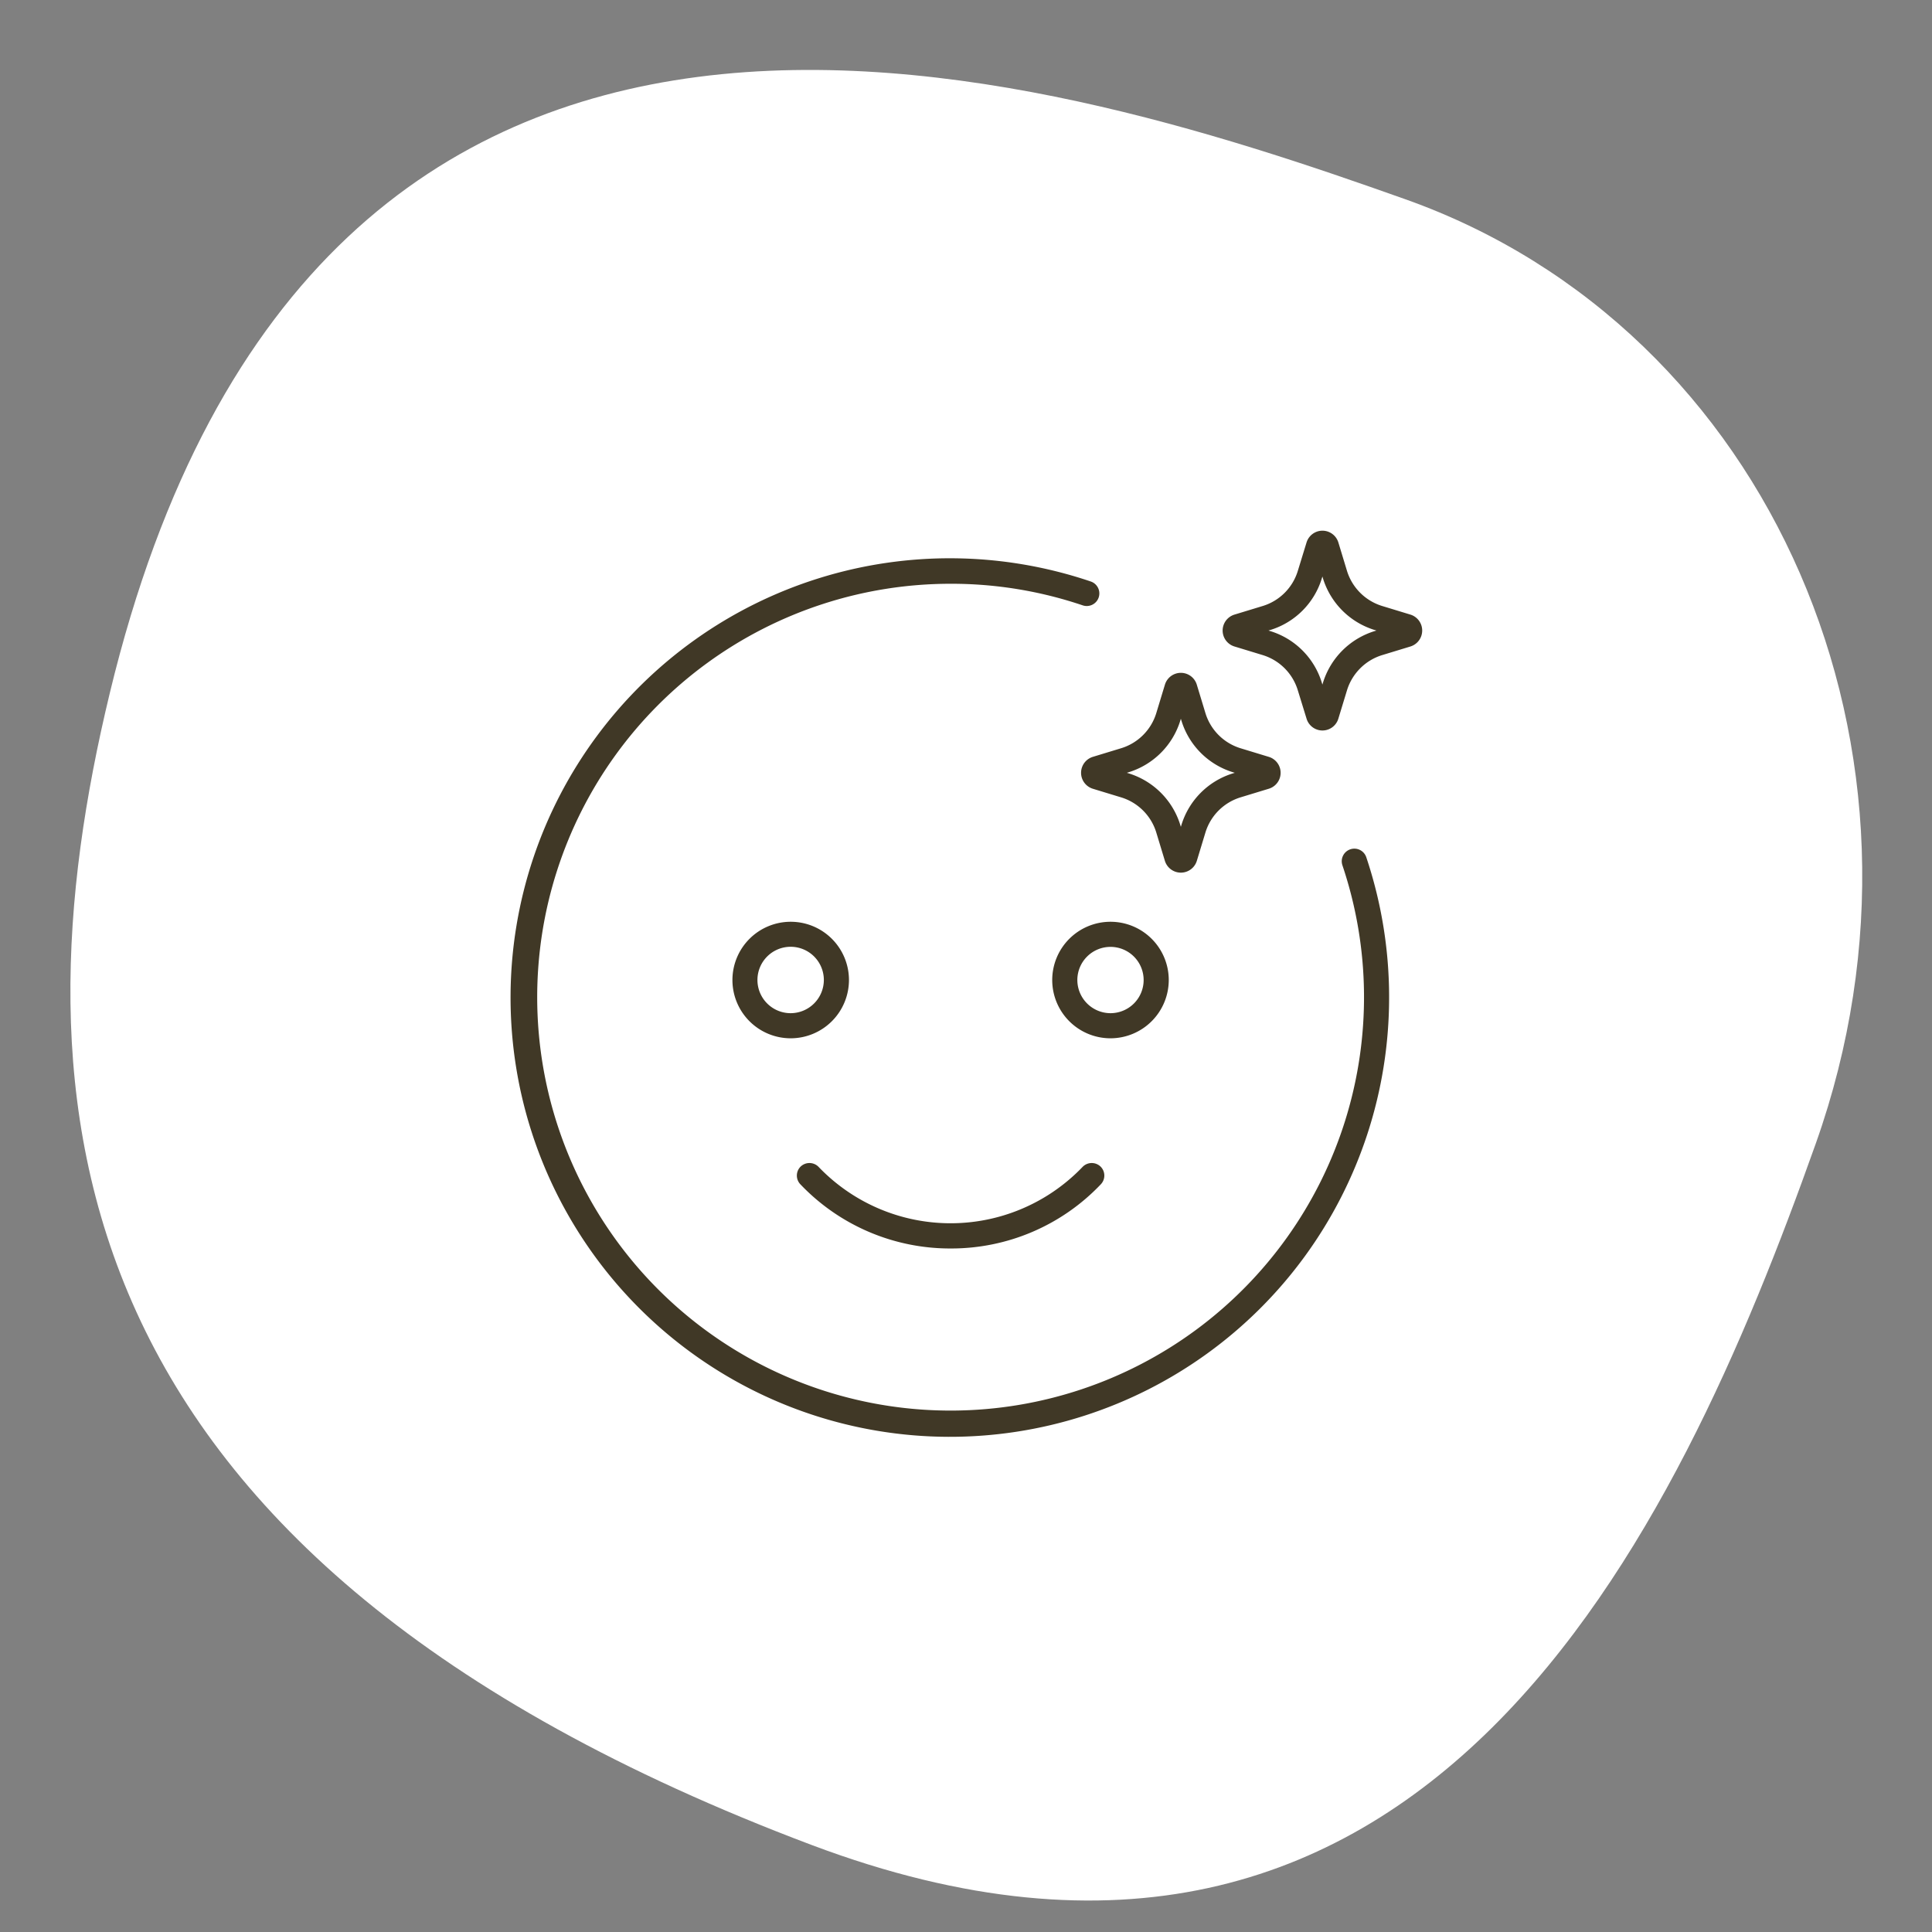
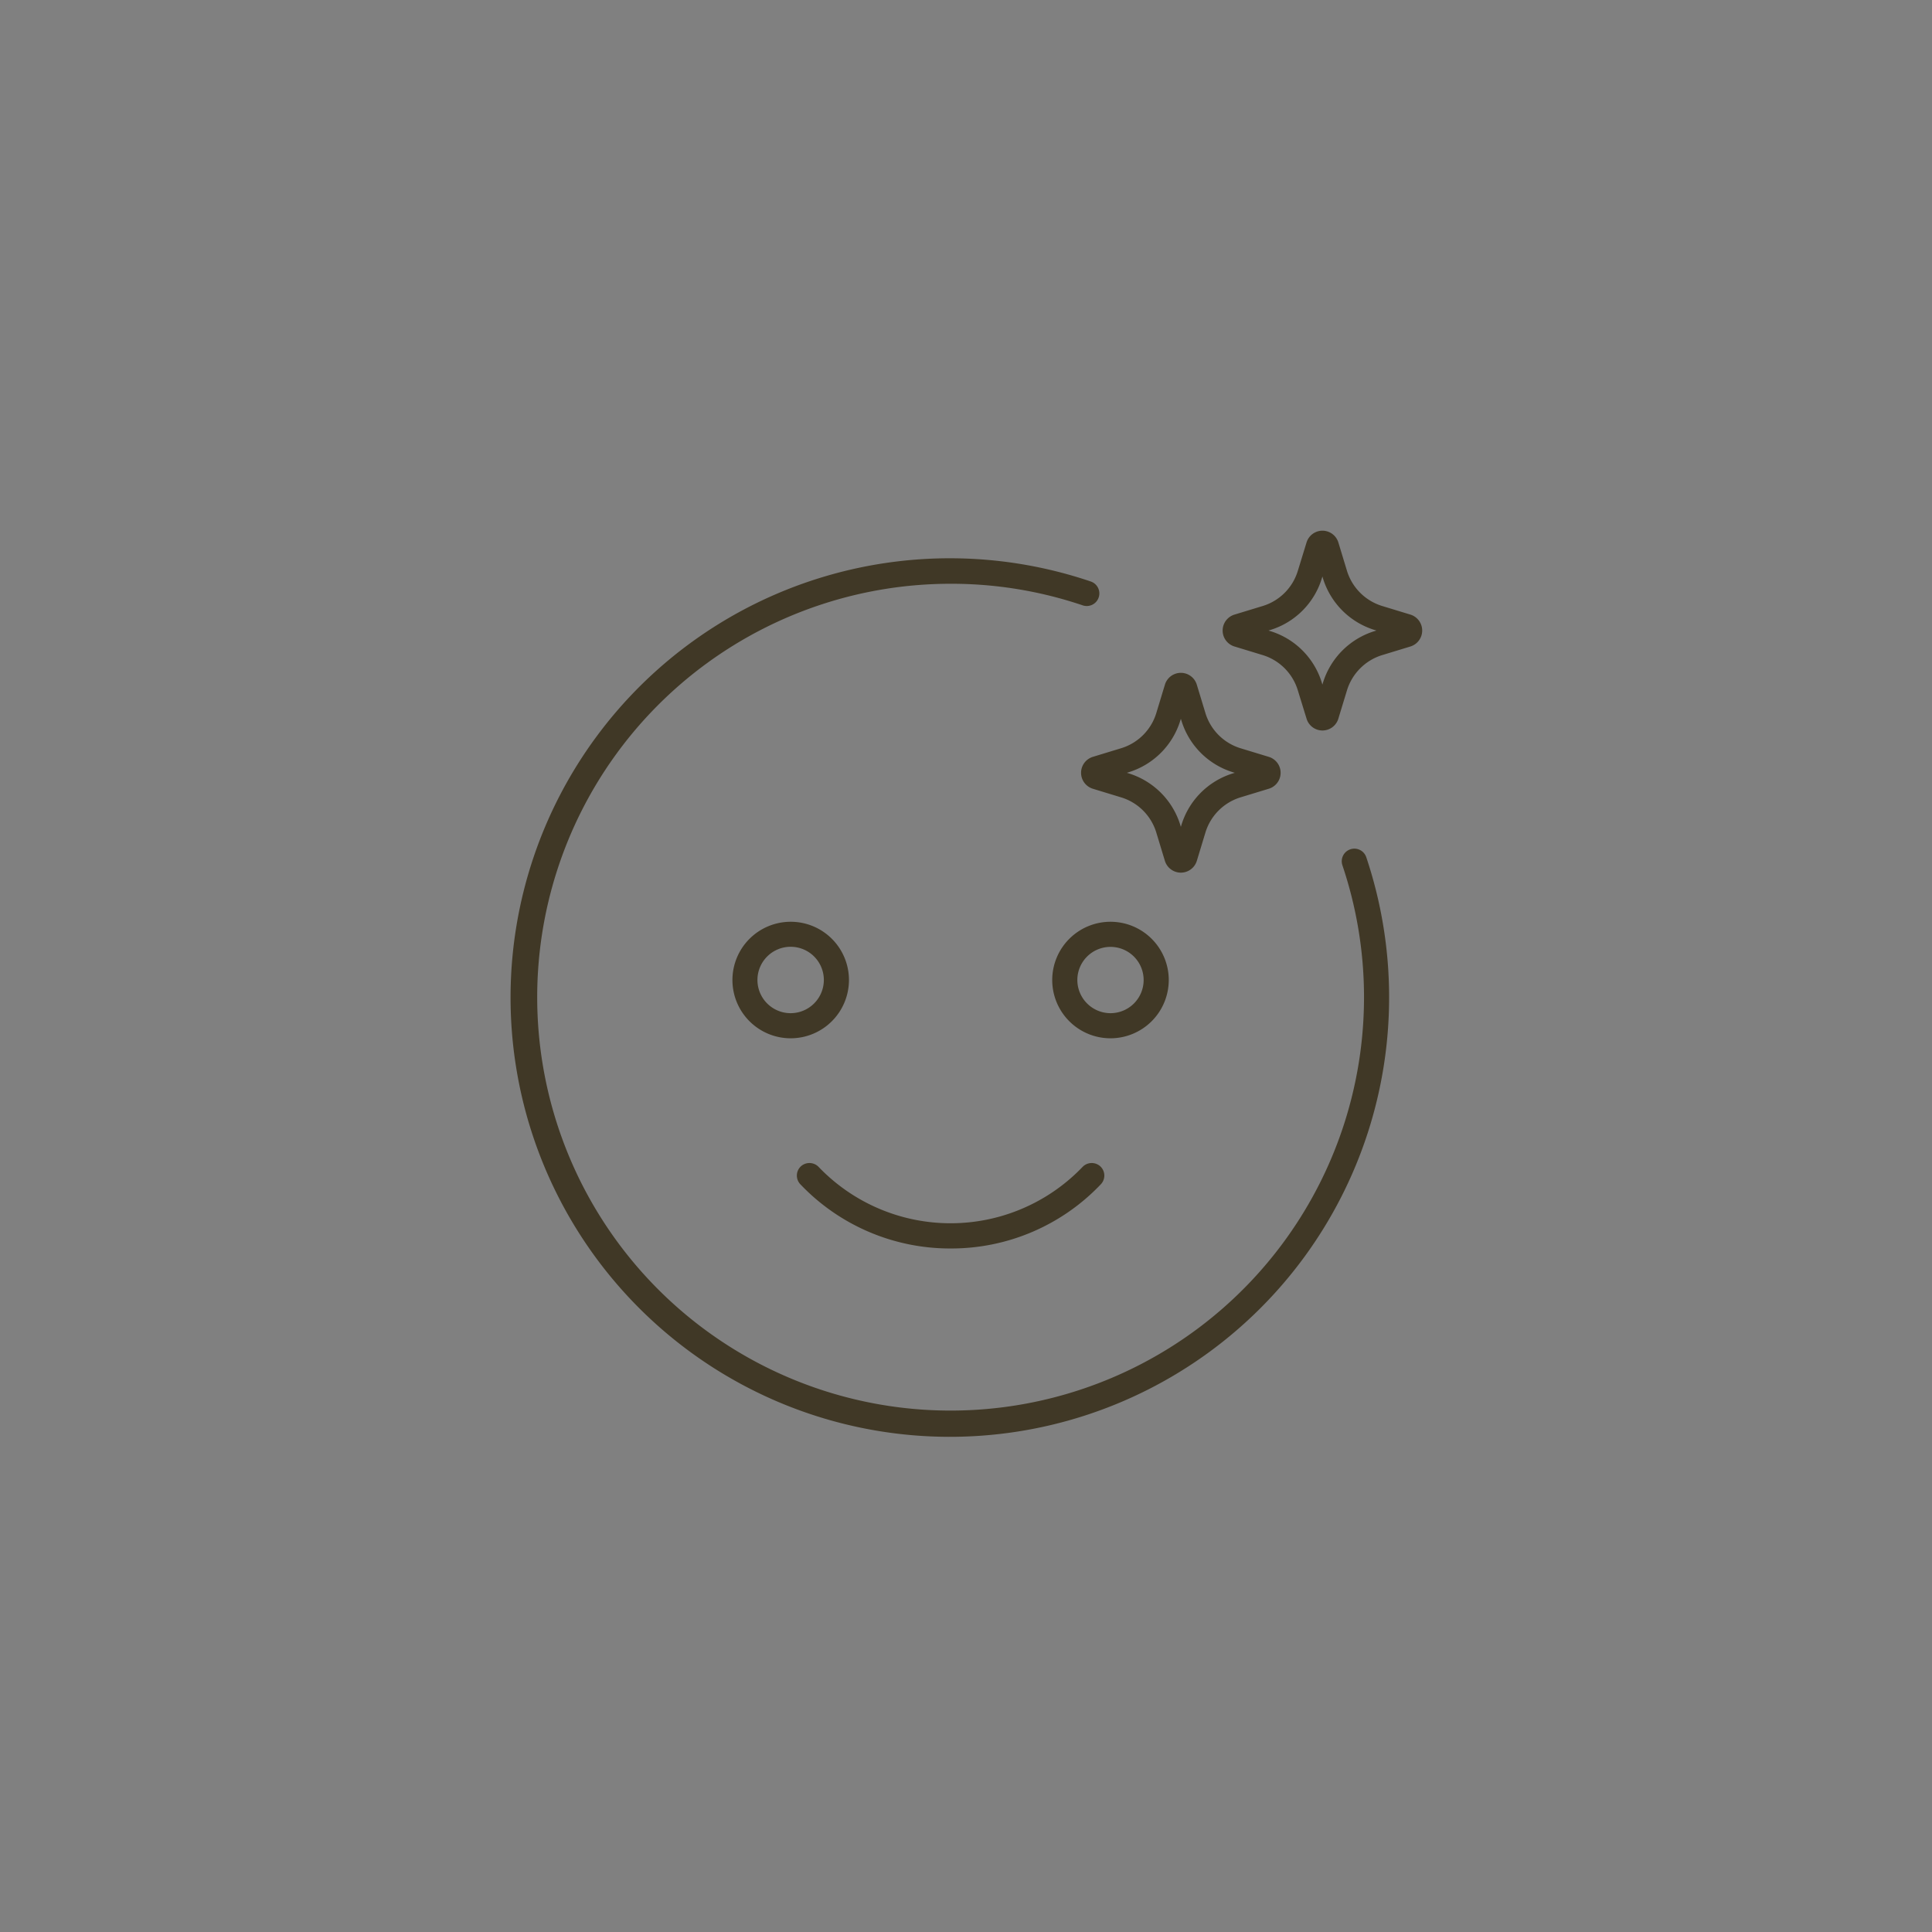
<svg xmlns="http://www.w3.org/2000/svg" id="icn_pediatric03.svg" width="190" height="190" viewBox="0 0 190 190">
  <rect x="0" y="0" width="190" height="190" fill="#808080" stroke="none" />
  <defs>
    <style>
      .cls-1 {
        fill: #c1a975;
        fill-opacity: 0.01;
        opacity: 0.01;
      }

      .cls-2 {
        fill: #fff;
      }

      .cls-2, .cls-3 {
        fill-rule: evenodd;
      }

      .cls-3 {
        fill: #403826;
        stroke: #403826;
        stroke-linejoin: round;
        stroke-width: 1px;
      }
    </style>
  </defs>
-   <rect id="長方形_1555" data-name="長方形 1555" class="cls-1" width="190" height="190" />
-   <path id="シェイプ_1492" data-name="シェイプ 1492" class="cls-2" d="M1580.57,3613.46c13.68-38.51-4.39-80.08-40.35-92.86s-107.16-35.51-127.43,48.59c-9.57,39.7-6.41,84.84,69.05,113.26C1542.22,3705.18,1566.89,3651.97,1580.57,3613.46Z" transform="translate(-1402 -3501)" />
  <path id="シェイプ_2" data-name="シェイプ 2" class="cls-3" d="M1516.44,3597.37a5.23,5.23,0,1,0-5.23,5.24A5.237,5.237,0,0,0,1516.44,3597.37Zm-8.99,0a3.76,3.76,0,1,1,3.76,3.77A3.768,3.768,0,0,1,1507.45,3597.37Zm-22.46,0a5.23,5.23,0,1,0-5.23,5.24A5.237,5.237,0,0,0,1484.99,3597.37Zm-5.23,3.77a3.765,3.765,0,1,1,3.76-3.77A3.771,3.771,0,0,1,1479.76,3601.14Zm60.8-39.22-2.79-.85a5.72,5.72,0,0,1-3.78-3.78l-0.85-2.8a1.136,1.136,0,0,0-2.17,0l-0.86,2.8a5.686,5.686,0,0,1-3.77,3.78l-2.79.85a1.138,1.138,0,0,0,0,2.18l2.79,0.85a5.7,5.7,0,0,1,3.77,3.79l0.86,2.79a1.132,1.132,0,0,0,2.17,0l0.85-2.79a5.734,5.734,0,0,1,3.78-3.79l2.79-.85A1.141,1.141,0,0,0,1540.56,3561.92Zm-3.22,1.62a7.179,7.179,0,0,0-4.76,4.76l-0.53,1.74-0.53-1.74a7.145,7.145,0,0,0-4.75-4.76l-1.74-.53,1.74-.53a7.145,7.145,0,0,0,4.75-4.76l0.53-1.74,0.53,1.74a7.179,7.179,0,0,0,4.76,4.76l1.73,0.53Zm-27.72,14.55,2.79,0.85a5.7,5.7,0,0,1,3.78,3.78l0.85,2.8a1.143,1.143,0,0,0,2.18,0l0.85-2.8a5.706,5.706,0,0,1,3.77-3.78l2.79-.85a1.138,1.138,0,0,0,0-2.18l-2.79-.85a5.706,5.706,0,0,1-3.77-3.78l-0.85-2.8a1.138,1.138,0,0,0-2.18,0l-0.85,2.8a5.7,5.7,0,0,1-3.78,3.78l-2.79.85A1.141,1.141,0,0,0,1509.62,3578.09Zm3.22-1.62a7.179,7.179,0,0,0,4.76-4.76l0.53-1.74,0.53,1.74a7.145,7.145,0,0,0,4.75,4.76l1.74,0.53-1.74.53a7.145,7.145,0,0,0-4.75,4.76l-0.53,1.74-0.53-1.74a7.179,7.179,0,0,0-4.76-4.76l-1.73-.53Zm-17.35,46.81a19.782,19.782,0,0,0,14.41-6.16,0.74,0.74,0,0,0-.02-1.04,0.752,0.752,0,0,0-1.05.02,18.472,18.472,0,0,1-26.69,0,0.752,0.752,0,0,0-1.05-.02,0.74,0.74,0,0,0-.02,1.04A19.821,19.821,0,0,0,1495.49,3623.28Zm39.46-38.28a0.738,0.738,0,0,0-.46.93,41.156,41.156,0,1,1-39-28.02,40.818,40.818,0,0,1,13.15,2.15,0.738,0.738,0,1,0,.47-1.4,42.7,42.7,0,1,0,29,40.45,42.807,42.807,0,0,0-2.22-13.65A0.737,0.737,0,0,0,1534.95,3585Z" transform="translate(-1402 -3501)" />
</svg>